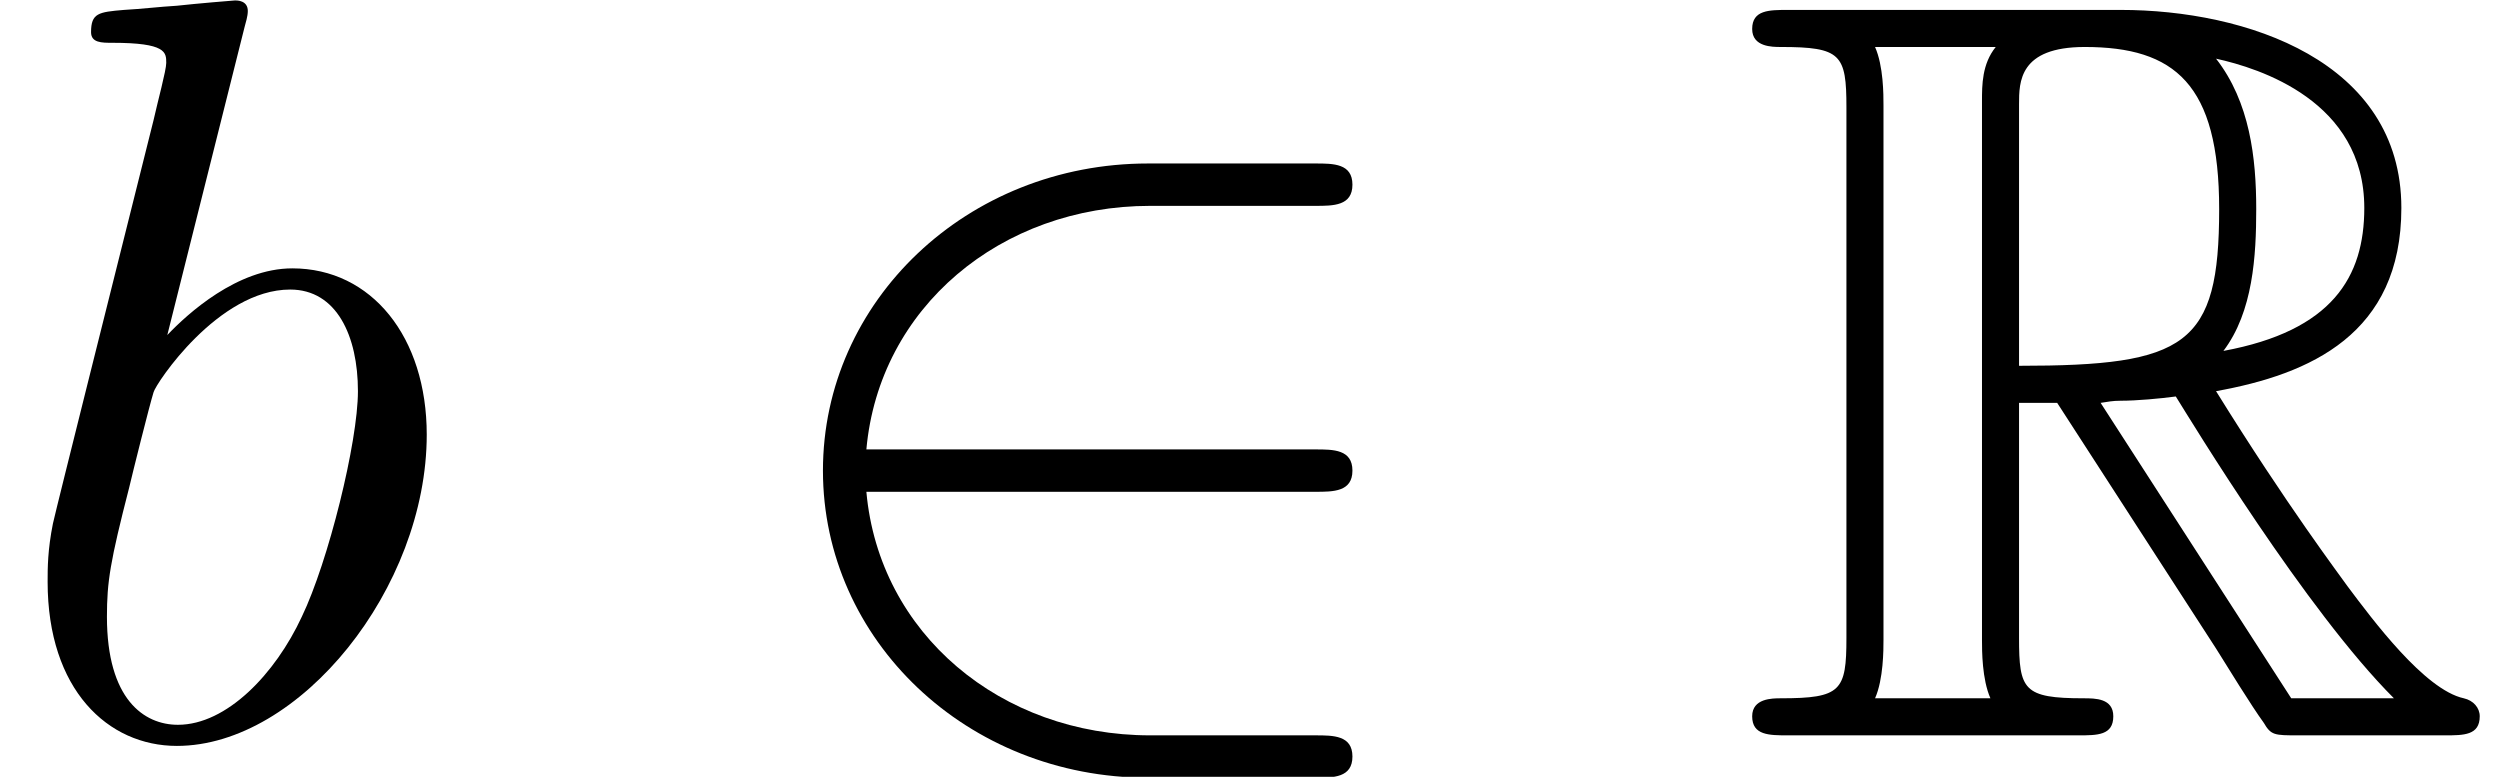
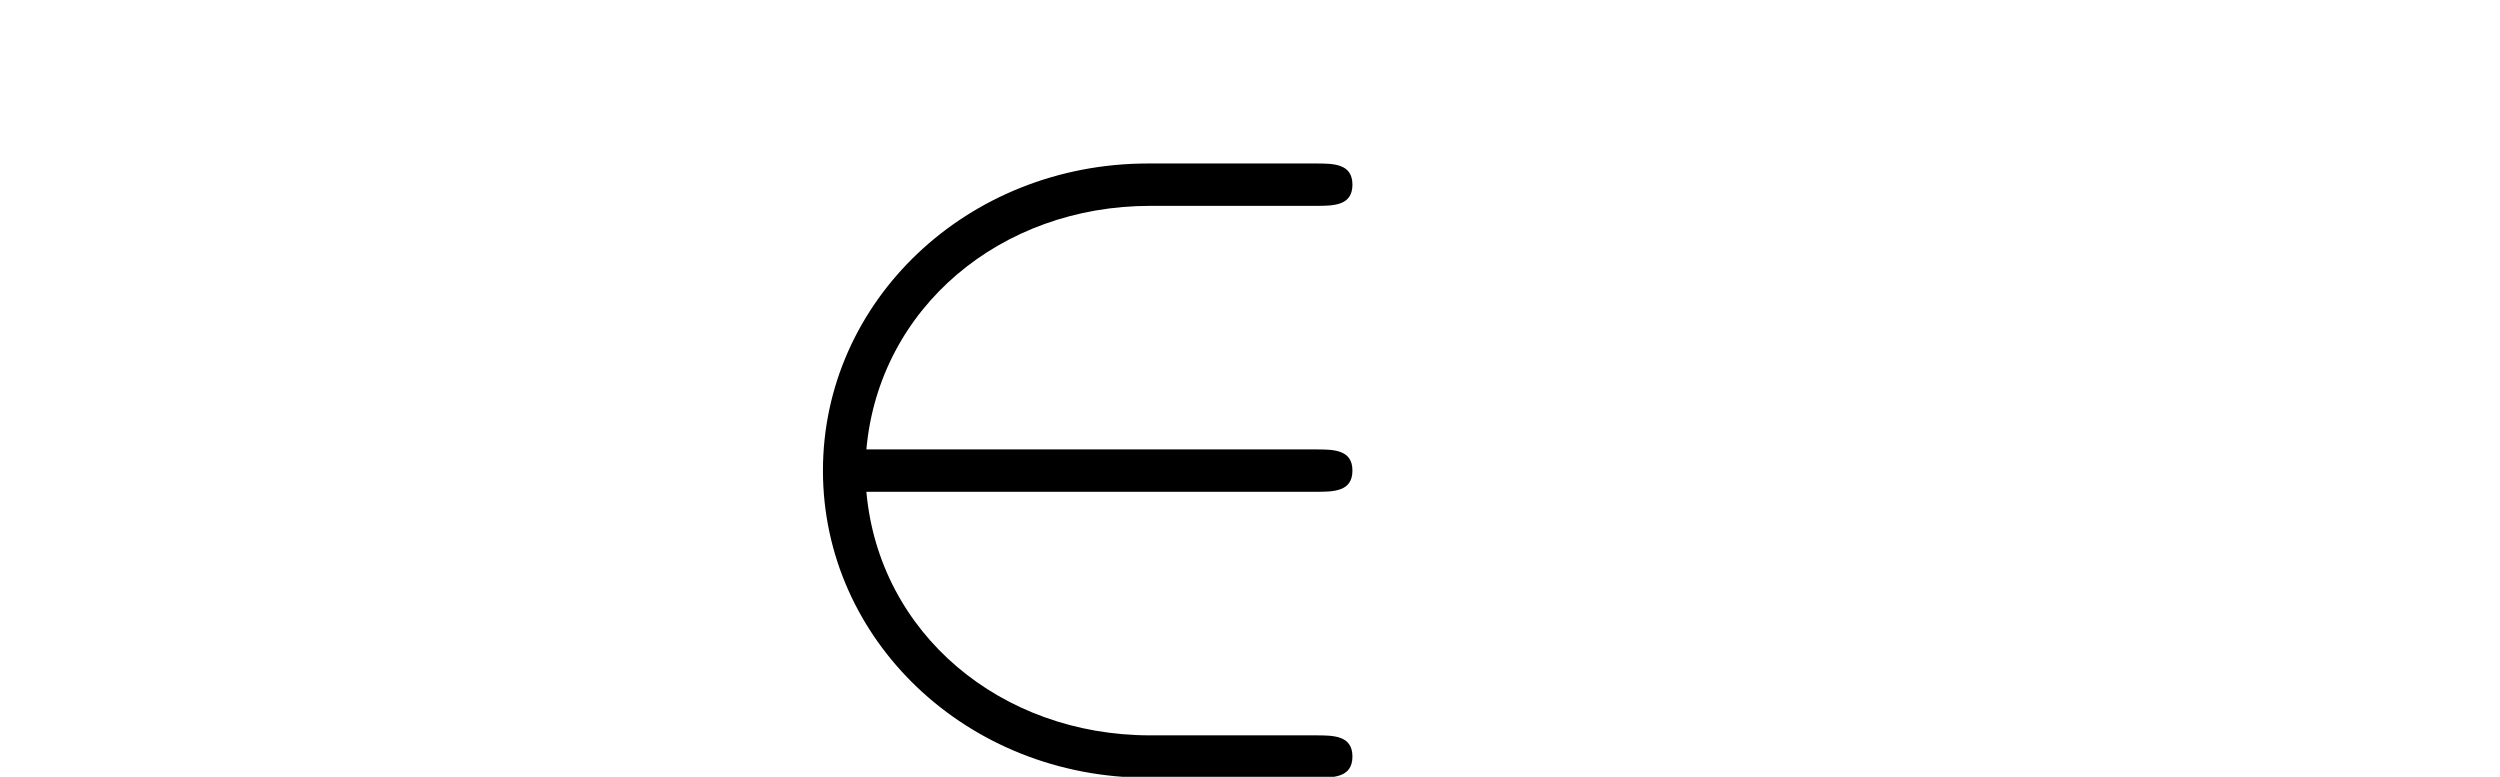
<svg xmlns="http://www.w3.org/2000/svg" xmlns:xlink="http://www.w3.org/1999/xlink" height="10.962pt" version="1.1" viewBox="56.413 55.376 35.279 10.962" width="35.279pt">
  <defs>
-     <path d="M4.005 -4.692H4.543L6.785 -1.225C6.934 -0.986 7.293 -0.403 7.457 -0.179C7.562 0 7.606 0 7.95 0H10.012C10.281 0 10.506 0 10.506 -0.269C10.506 -0.389 10.416 -0.493 10.281 -0.523C9.729 -0.643 8.996 -1.629 8.638 -2.107C8.533 -2.257 7.786 -3.243 6.785 -4.857C8.115 -5.096 9.4 -5.664 9.4 -7.442C9.4 -9.519 7.203 -10.237 5.44 -10.237H0.747C0.478 -10.237 0.239 -10.237 0.239 -9.968C0.239 -9.714 0.523 -9.714 0.643 -9.714C1.494 -9.714 1.569 -9.609 1.569 -8.862V-1.375C1.569 -0.628 1.494 -0.523 0.643 -0.523C0.523 -0.523 0.239 -0.523 0.239 -0.269C0.239 0 0.478 0 0.747 0H4.842C5.111 0 5.335 0 5.335 -0.269C5.335 -0.523 5.081 -0.523 4.917 -0.523C4.065 -0.523 4.005 -0.643 4.005 -1.375V-4.692ZM6.889 -5.425C7.308 -5.978 7.352 -6.77 7.352 -7.427C7.352 -8.144 7.263 -8.936 6.785 -9.549C7.397 -9.415 8.877 -8.951 8.877 -7.442C8.877 -6.471 8.428 -5.709 6.889 -5.425ZM4.005 -8.907C4.005 -9.22 4.005 -9.714 4.932 -9.714C6.202 -9.714 6.829 -9.191 6.829 -7.427C6.829 -5.499 6.366 -5.215 4.005 -5.215V-8.907ZM1.973 -0.523C2.092 -0.792 2.092 -1.21 2.092 -1.345V-8.892C2.092 -9.041 2.092 -9.445 1.973 -9.714H3.676C3.482 -9.474 3.482 -9.176 3.482 -8.951V-1.345C3.482 -1.196 3.482 -0.792 3.601 -0.523H1.973ZM5.156 -4.692C5.26 -4.707 5.32 -4.722 5.44 -4.722C5.664 -4.722 5.993 -4.752 6.217 -4.782C6.441 -4.423 8.055 -1.763 9.295 -0.523H7.846L5.156 -4.692Z" id="g0-82" />
-     <path d="M3.452 -9.998C3.467 -10.057 3.497 -10.147 3.497 -10.222C3.497 -10.371 3.347 -10.371 3.318 -10.371C3.303 -10.371 2.765 -10.326 2.496 -10.296C2.242 -10.281 2.017 -10.252 1.748 -10.237C1.39 -10.207 1.285 -10.192 1.285 -9.923C1.285 -9.773 1.435 -9.773 1.584 -9.773C2.346 -9.773 2.346 -9.639 2.346 -9.489C2.346 -9.385 2.227 -8.951 2.167 -8.682L1.808 -7.248C1.659 -6.65 0.807 -3.258 0.747 -2.989C0.672 -2.615 0.672 -2.361 0.672 -2.167C0.672 -0.643 1.524 0.149 2.496 0.149C4.229 0.149 6.022 -2.077 6.022 -4.244C6.022 -5.619 5.245 -6.59 4.125 -6.59C3.347 -6.59 2.645 -5.948 2.361 -5.649L3.452 -9.998ZM2.511 -0.149C2.032 -0.149 1.509 -0.508 1.509 -1.674C1.509 -2.167 1.554 -2.451 1.823 -3.497C1.868 -3.691 2.107 -4.648 2.167 -4.842C2.197 -4.961 3.078 -6.291 4.095 -6.291C4.752 -6.291 5.051 -5.634 5.051 -4.857C5.051 -4.139 4.633 -2.451 4.259 -1.674C3.885 -0.867 3.198 -0.149 2.511 -0.149Z" id="g2-98" />
    <path d="M8.189 -3.437C8.443 -3.437 8.712 -3.437 8.712 -3.736S8.443 -4.035 8.189 -4.035H1.853C2.032 -6.037 3.751 -7.472 5.858 -7.472H8.189C8.443 -7.472 8.712 -7.472 8.712 -7.771S8.443 -8.07 8.189 -8.07H5.828C3.273 -8.07 1.24 -6.127 1.24 -3.736S3.273 0.598 5.828 0.598H8.189C8.443 0.598 8.712 0.598 8.712 0.299S8.443 0 8.189 0H5.858C3.751 0 2.032 -1.435 1.853 -3.437H8.189Z" id="g1-50" />
  </defs>
  <g id="page1">
    <use x="56.413" xlink:href="#g2-98" y="65.753" />
    <use x="66.786" xlink:href="#g1-50" y="65.753" />
    <use x="80.9" xlink:href="#g0-82" y="65.753" />
  </g>
</svg>